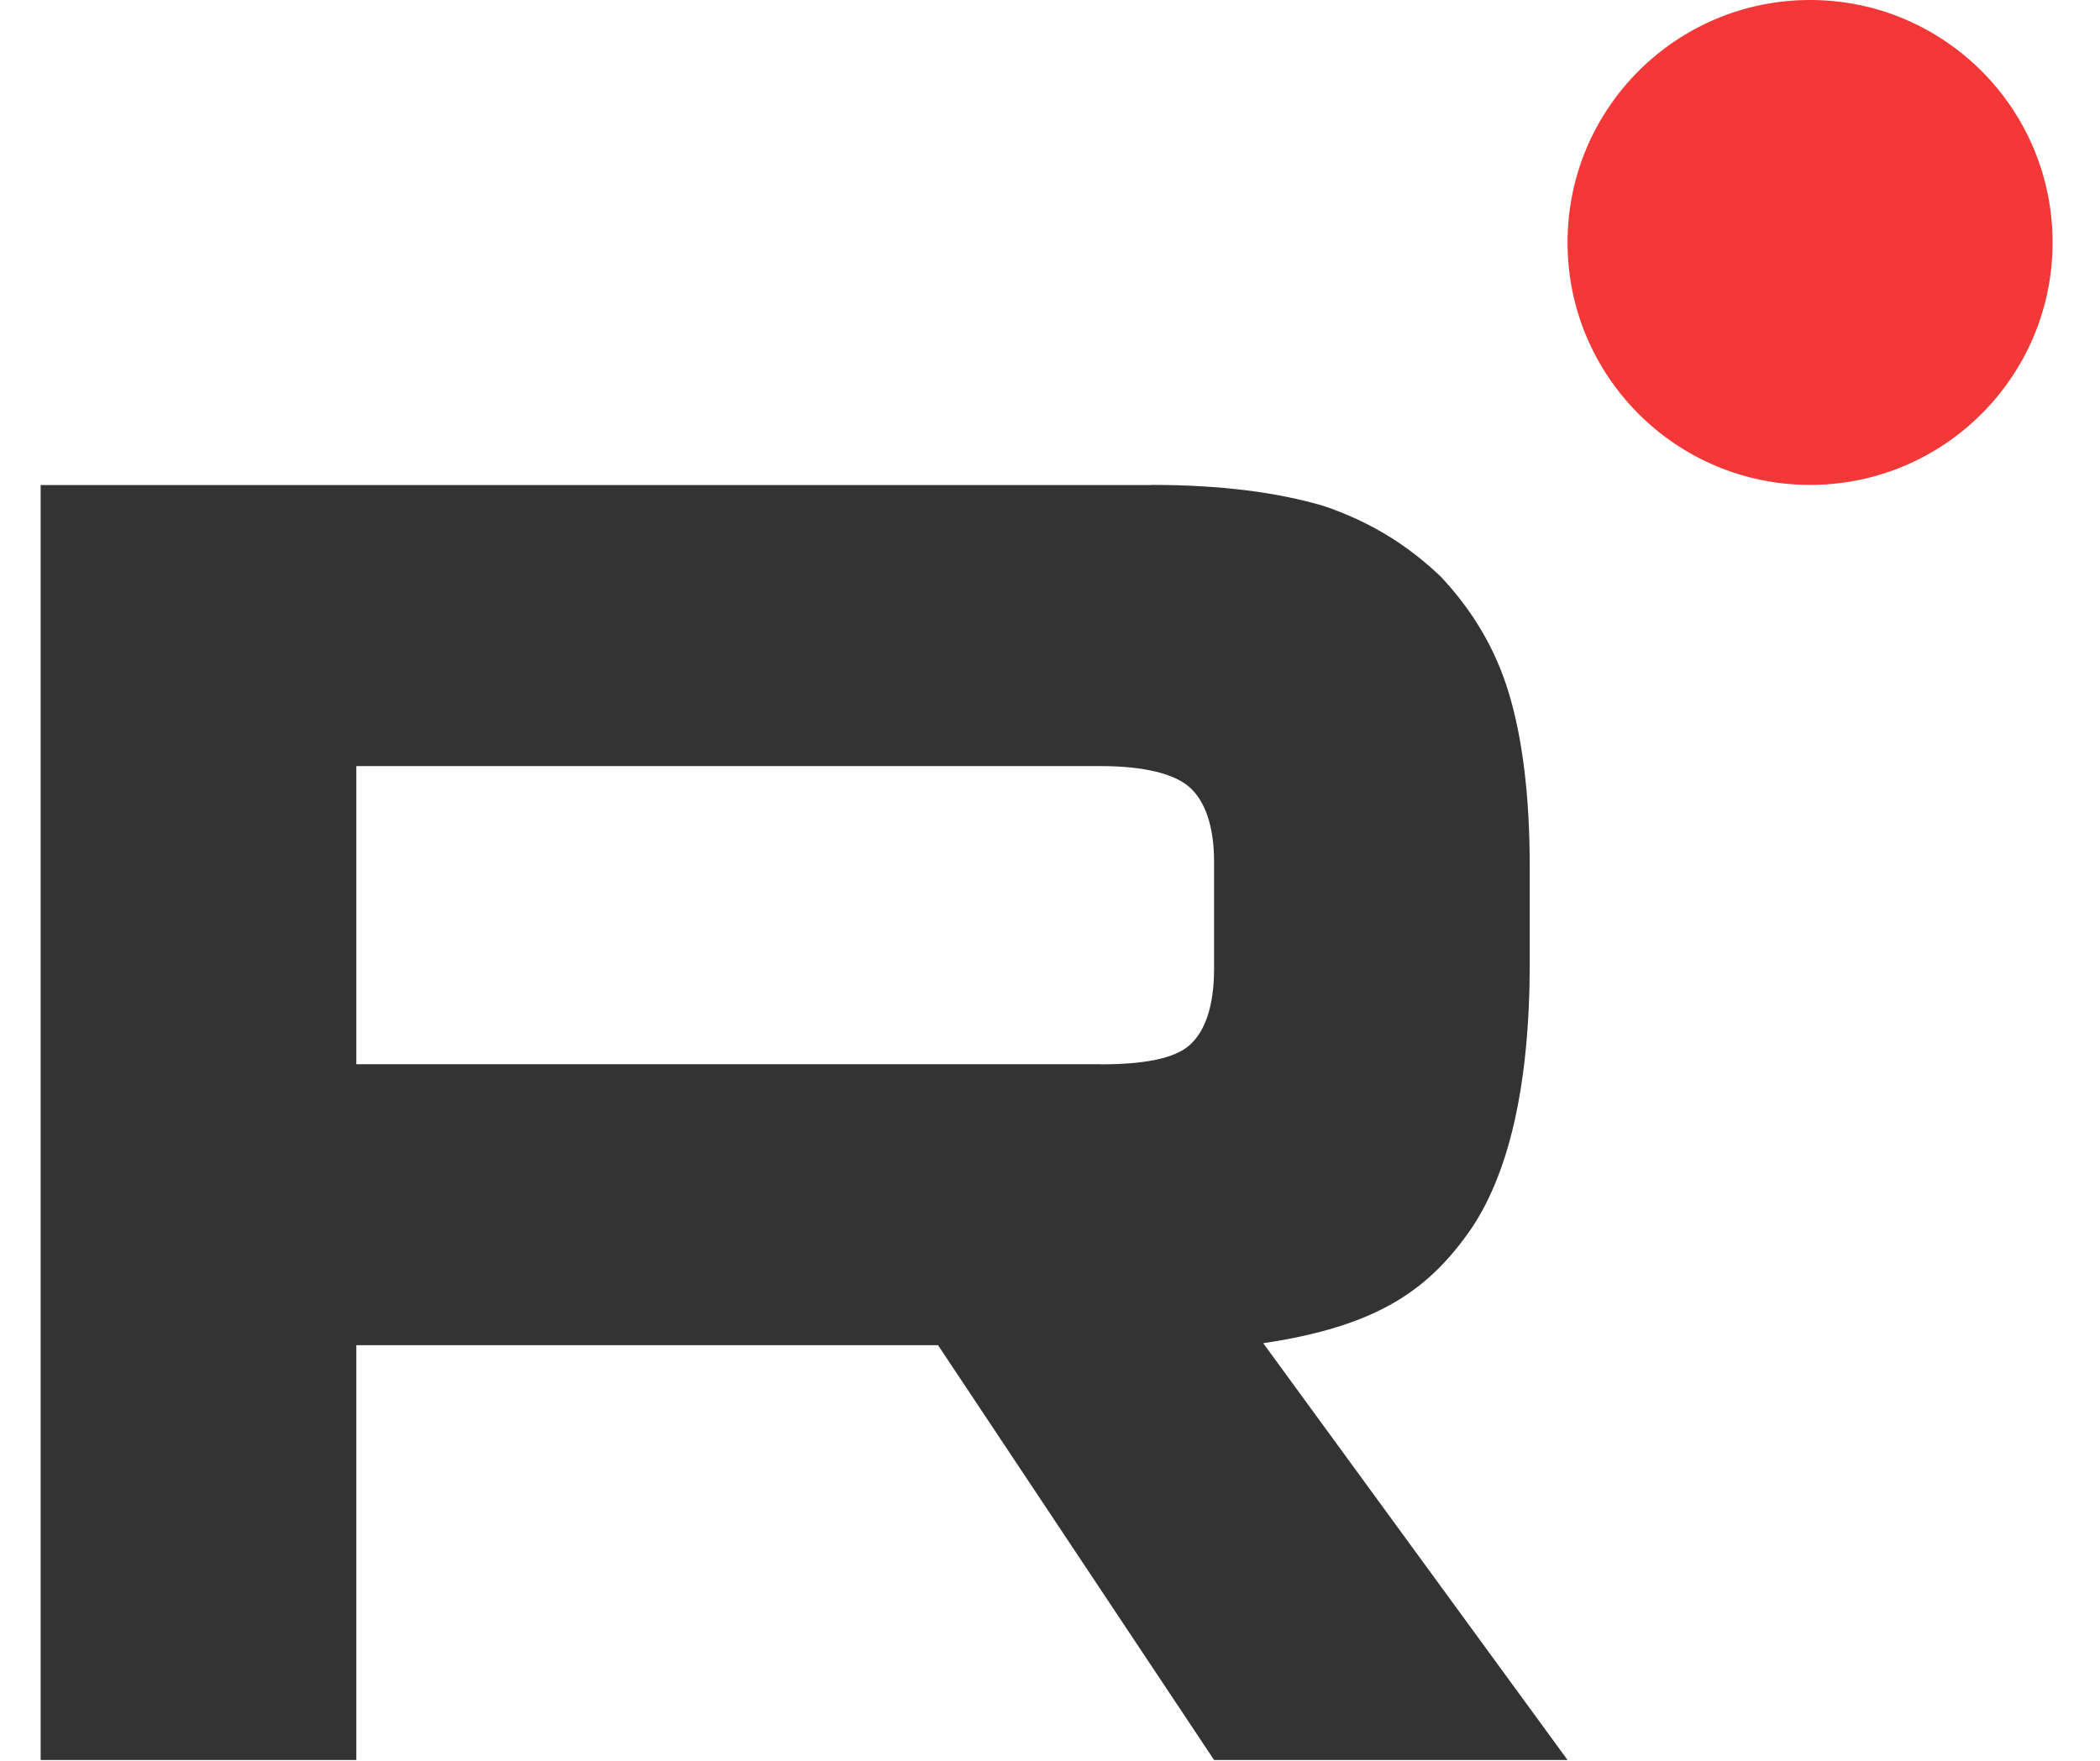
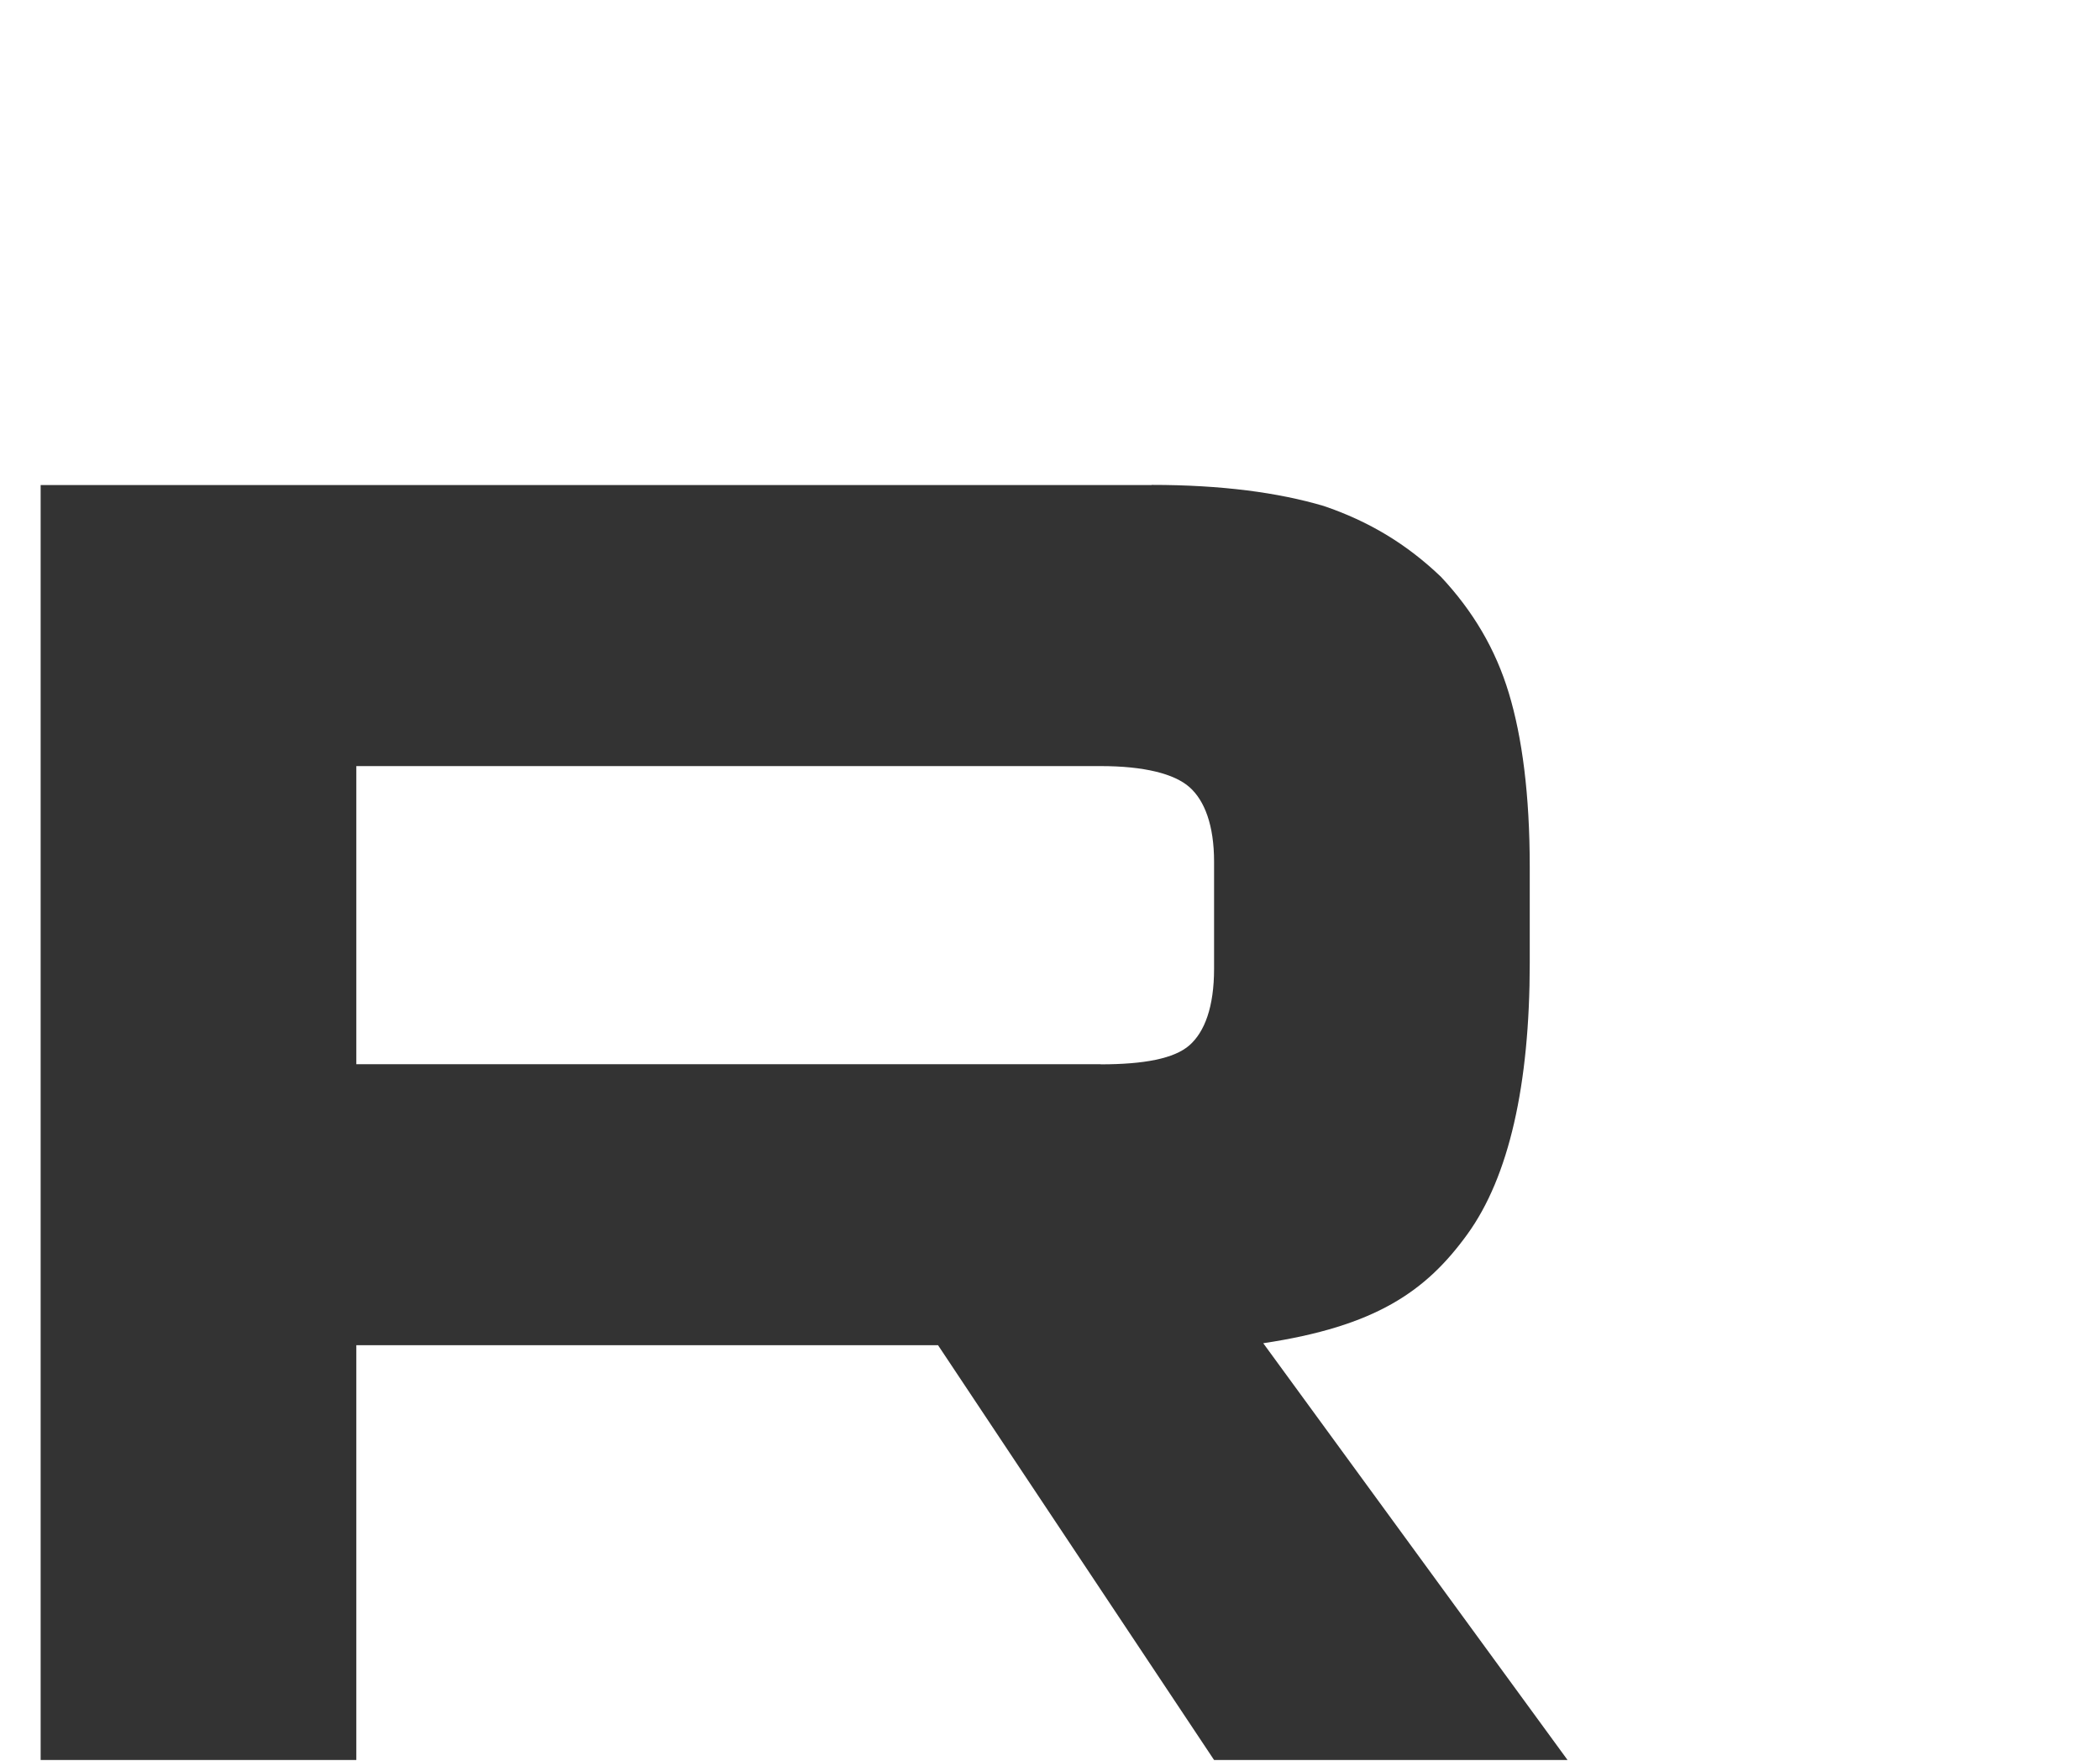
<svg xmlns="http://www.w3.org/2000/svg" width="31" height="26" viewBox="0 0 31 26" fill="none">
  <path d="M16.247 15.714H5.26V11.312H16.247C16.889 11.312 17.335 11.425 17.559 11.623C17.783 11.821 17.922 12.188 17.922 12.723V14.304C17.922 14.869 17.783 15.236 17.559 15.434C17.335 15.631 16.889 15.716 16.247 15.716V15.714ZM17.001 7.162H0.6V25.988H5.26V19.863H13.847L17.922 25.988H23.14L18.648 19.834C20.304 19.585 21.048 19.072 21.661 18.225C22.274 17.378 22.582 16.023 22.582 14.216V12.805C22.582 11.733 22.47 10.886 22.274 10.237C22.079 9.588 21.745 9.023 21.27 8.516C20.768 8.036 20.21 7.698 19.54 7.471C18.87 7.273 18.032 7.16 17.001 7.16V7.162Z" fill="#333333" />
-   <path d="M26.72 7.16C28.697 7.16 30.3 5.557 30.3 3.58C30.3 1.603 28.697 0 26.72 0C24.743 0 23.14 1.603 23.14 3.58C23.14 5.557 24.743 7.16 26.72 7.16Z" fill="#F43737" />
</svg>